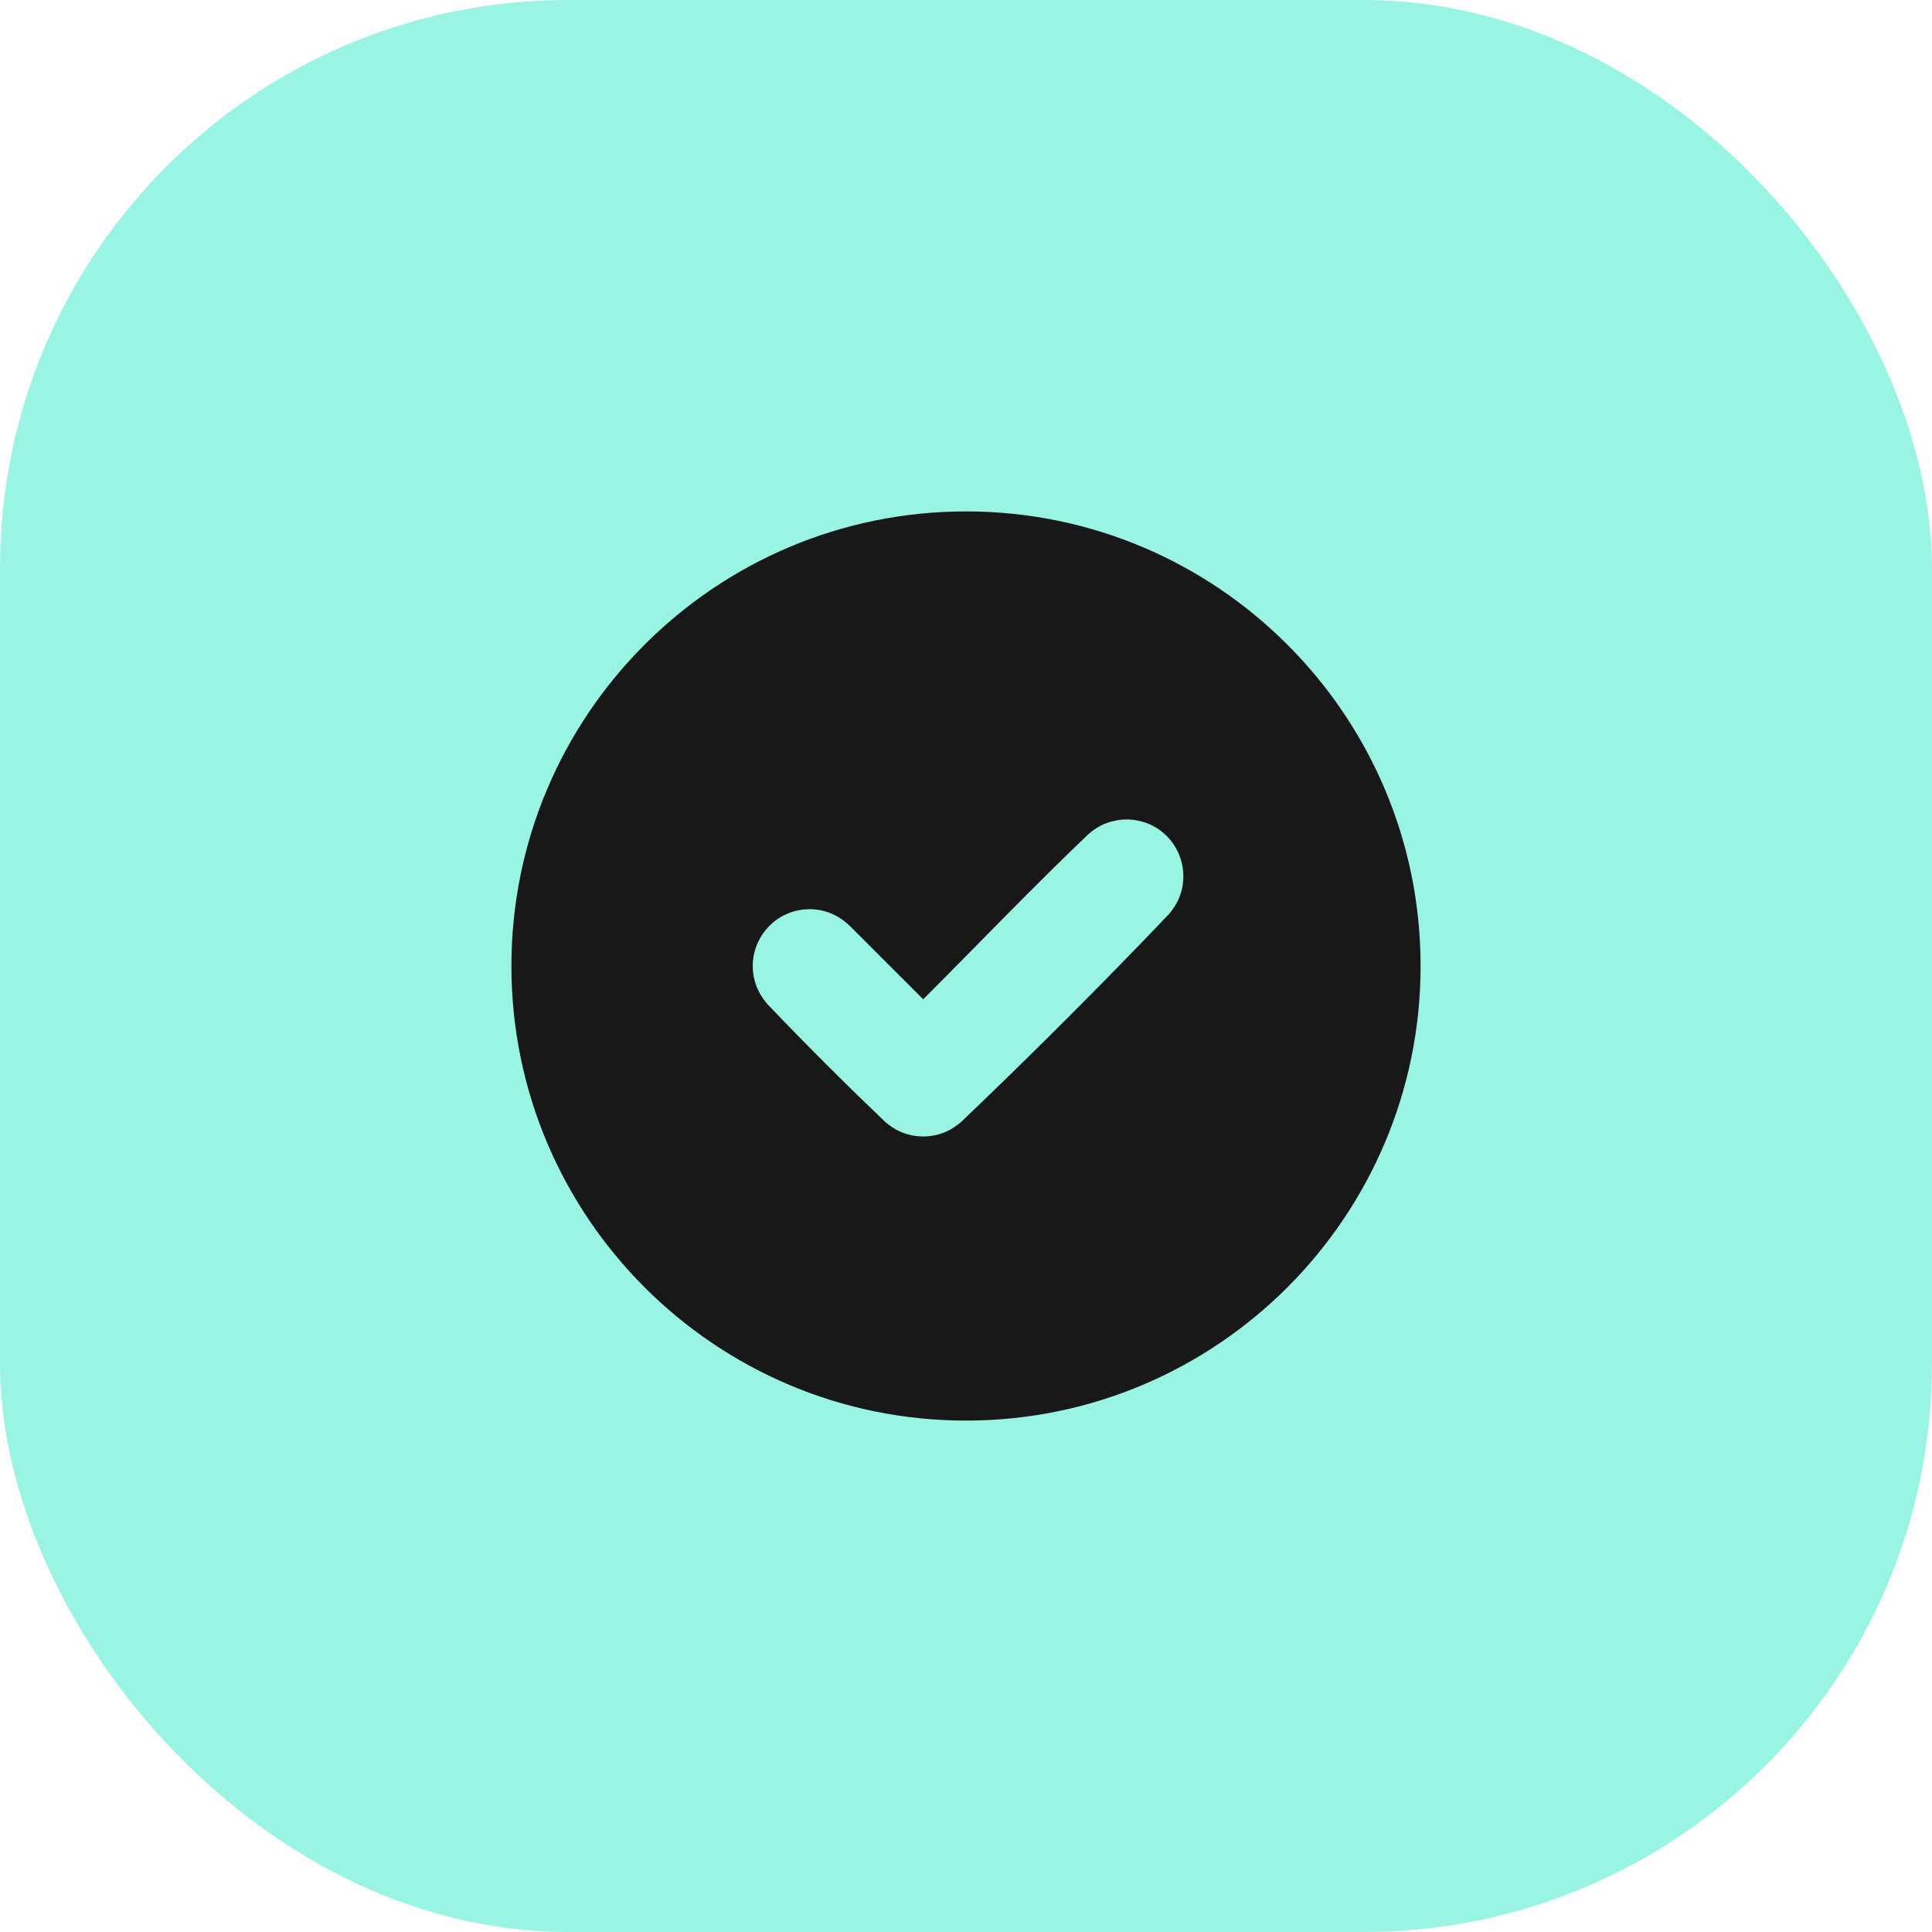
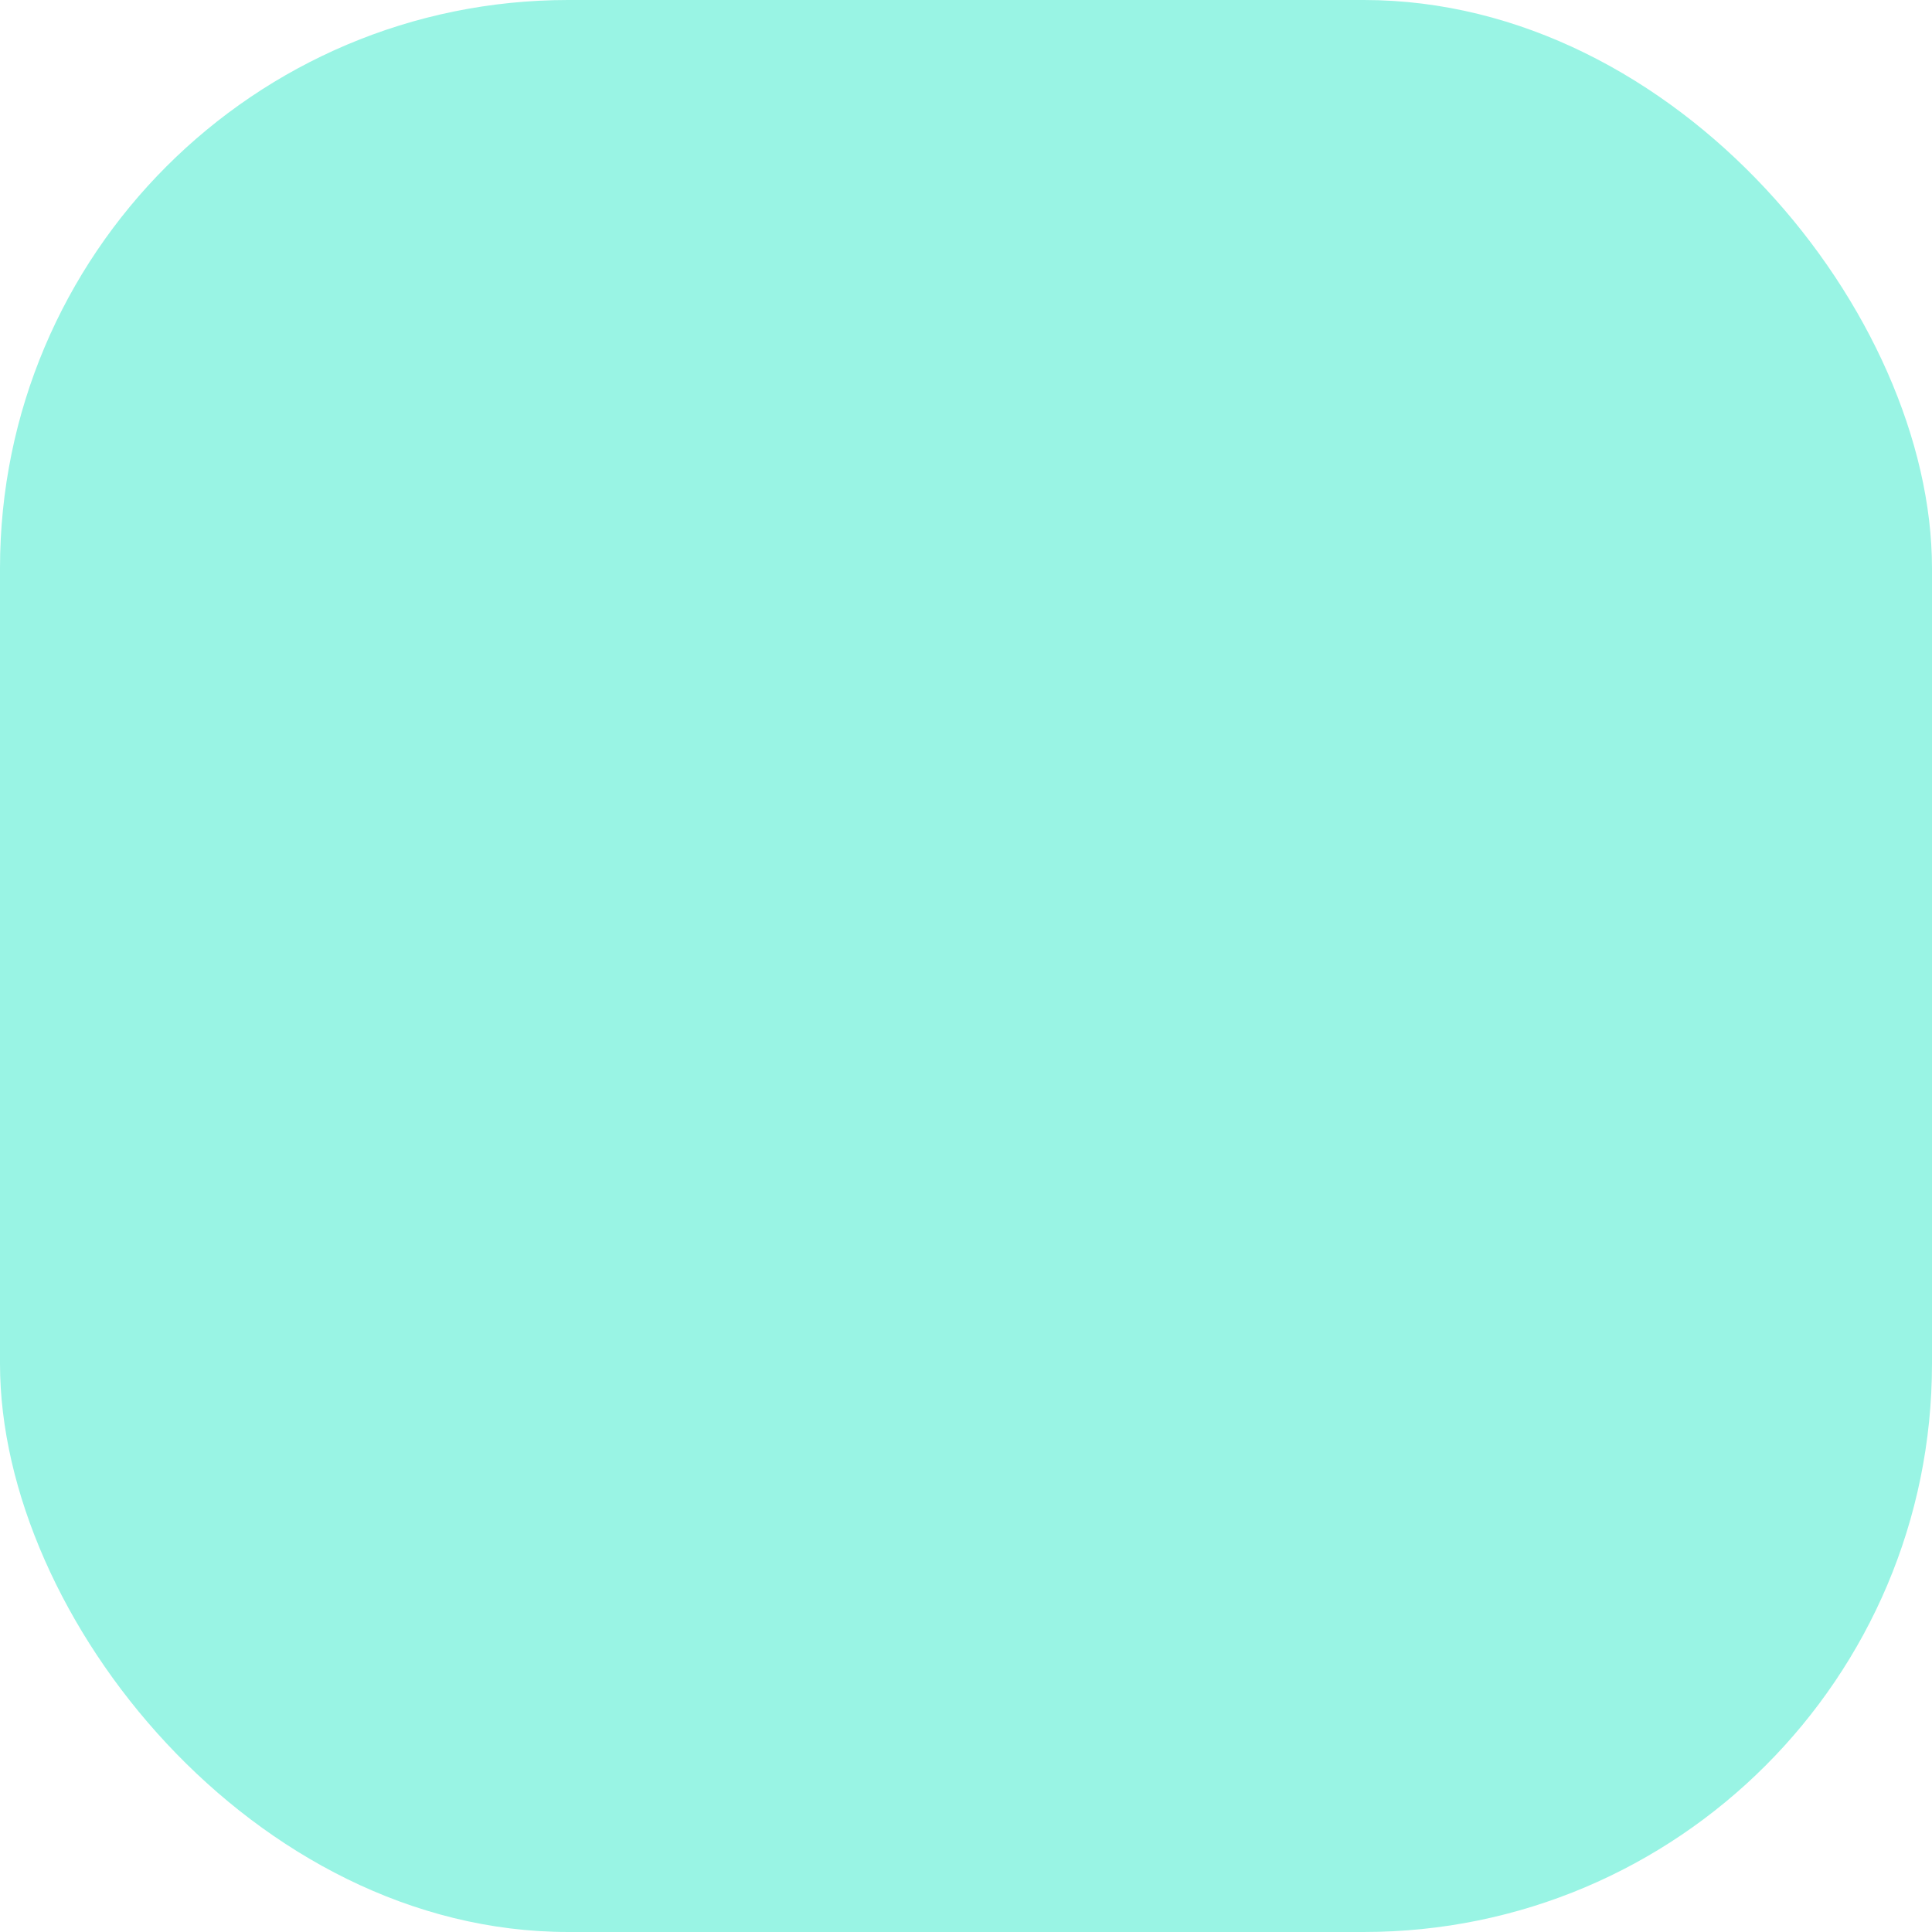
<svg xmlns="http://www.w3.org/2000/svg" width="34" height="34" viewBox="0 0 34 34" fill="none">
  <rect width="34" height="34" rx="10" fill="#99F4E4" />
-   <path fill-rule="evenodd" clip-rule="evenodd" d="M17 9C21.415 9 25 12.585 25 17C25 21.415 21.415 25 17 25C12.585 25 9 21.415 9 17C9 12.585 12.585 9 17 9ZM19.885 14.422C20.027 14.433 20.162 14.467 20.289 14.533C20.372 14.577 20.449 14.632 20.517 14.697C20.781 14.949 20.887 15.335 20.79 15.687C20.748 15.839 20.669 15.974 20.566 16.093C19.379 17.337 18.163 18.552 16.92 19.739C16.838 19.81 16.75 19.871 16.65 19.915C16.395 20.028 16.098 20.028 15.843 19.915C15.743 19.871 15.655 19.81 15.573 19.739C14.869 19.066 14.179 18.378 13.507 17.673C13.404 17.554 13.325 17.419 13.283 17.266C13.258 17.176 13.246 17.082 13.247 16.988C13.251 16.607 13.48 16.253 13.826 16.093C13.94 16.04 14.063 16.009 14.188 16.002C14.313 15.994 14.439 16.011 14.558 16.05C14.709 16.099 14.839 16.184 14.954 16.293L16.247 17.586C17.215 16.617 18.162 15.626 19.153 14.681C19.189 14.65 19.189 14.65 19.225 14.621C19.277 14.584 19.329 14.551 19.385 14.523C19.499 14.467 19.619 14.437 19.744 14.424C19.792 14.421 19.838 14.42 19.885 14.422Z" fill="#181818" />
</svg>